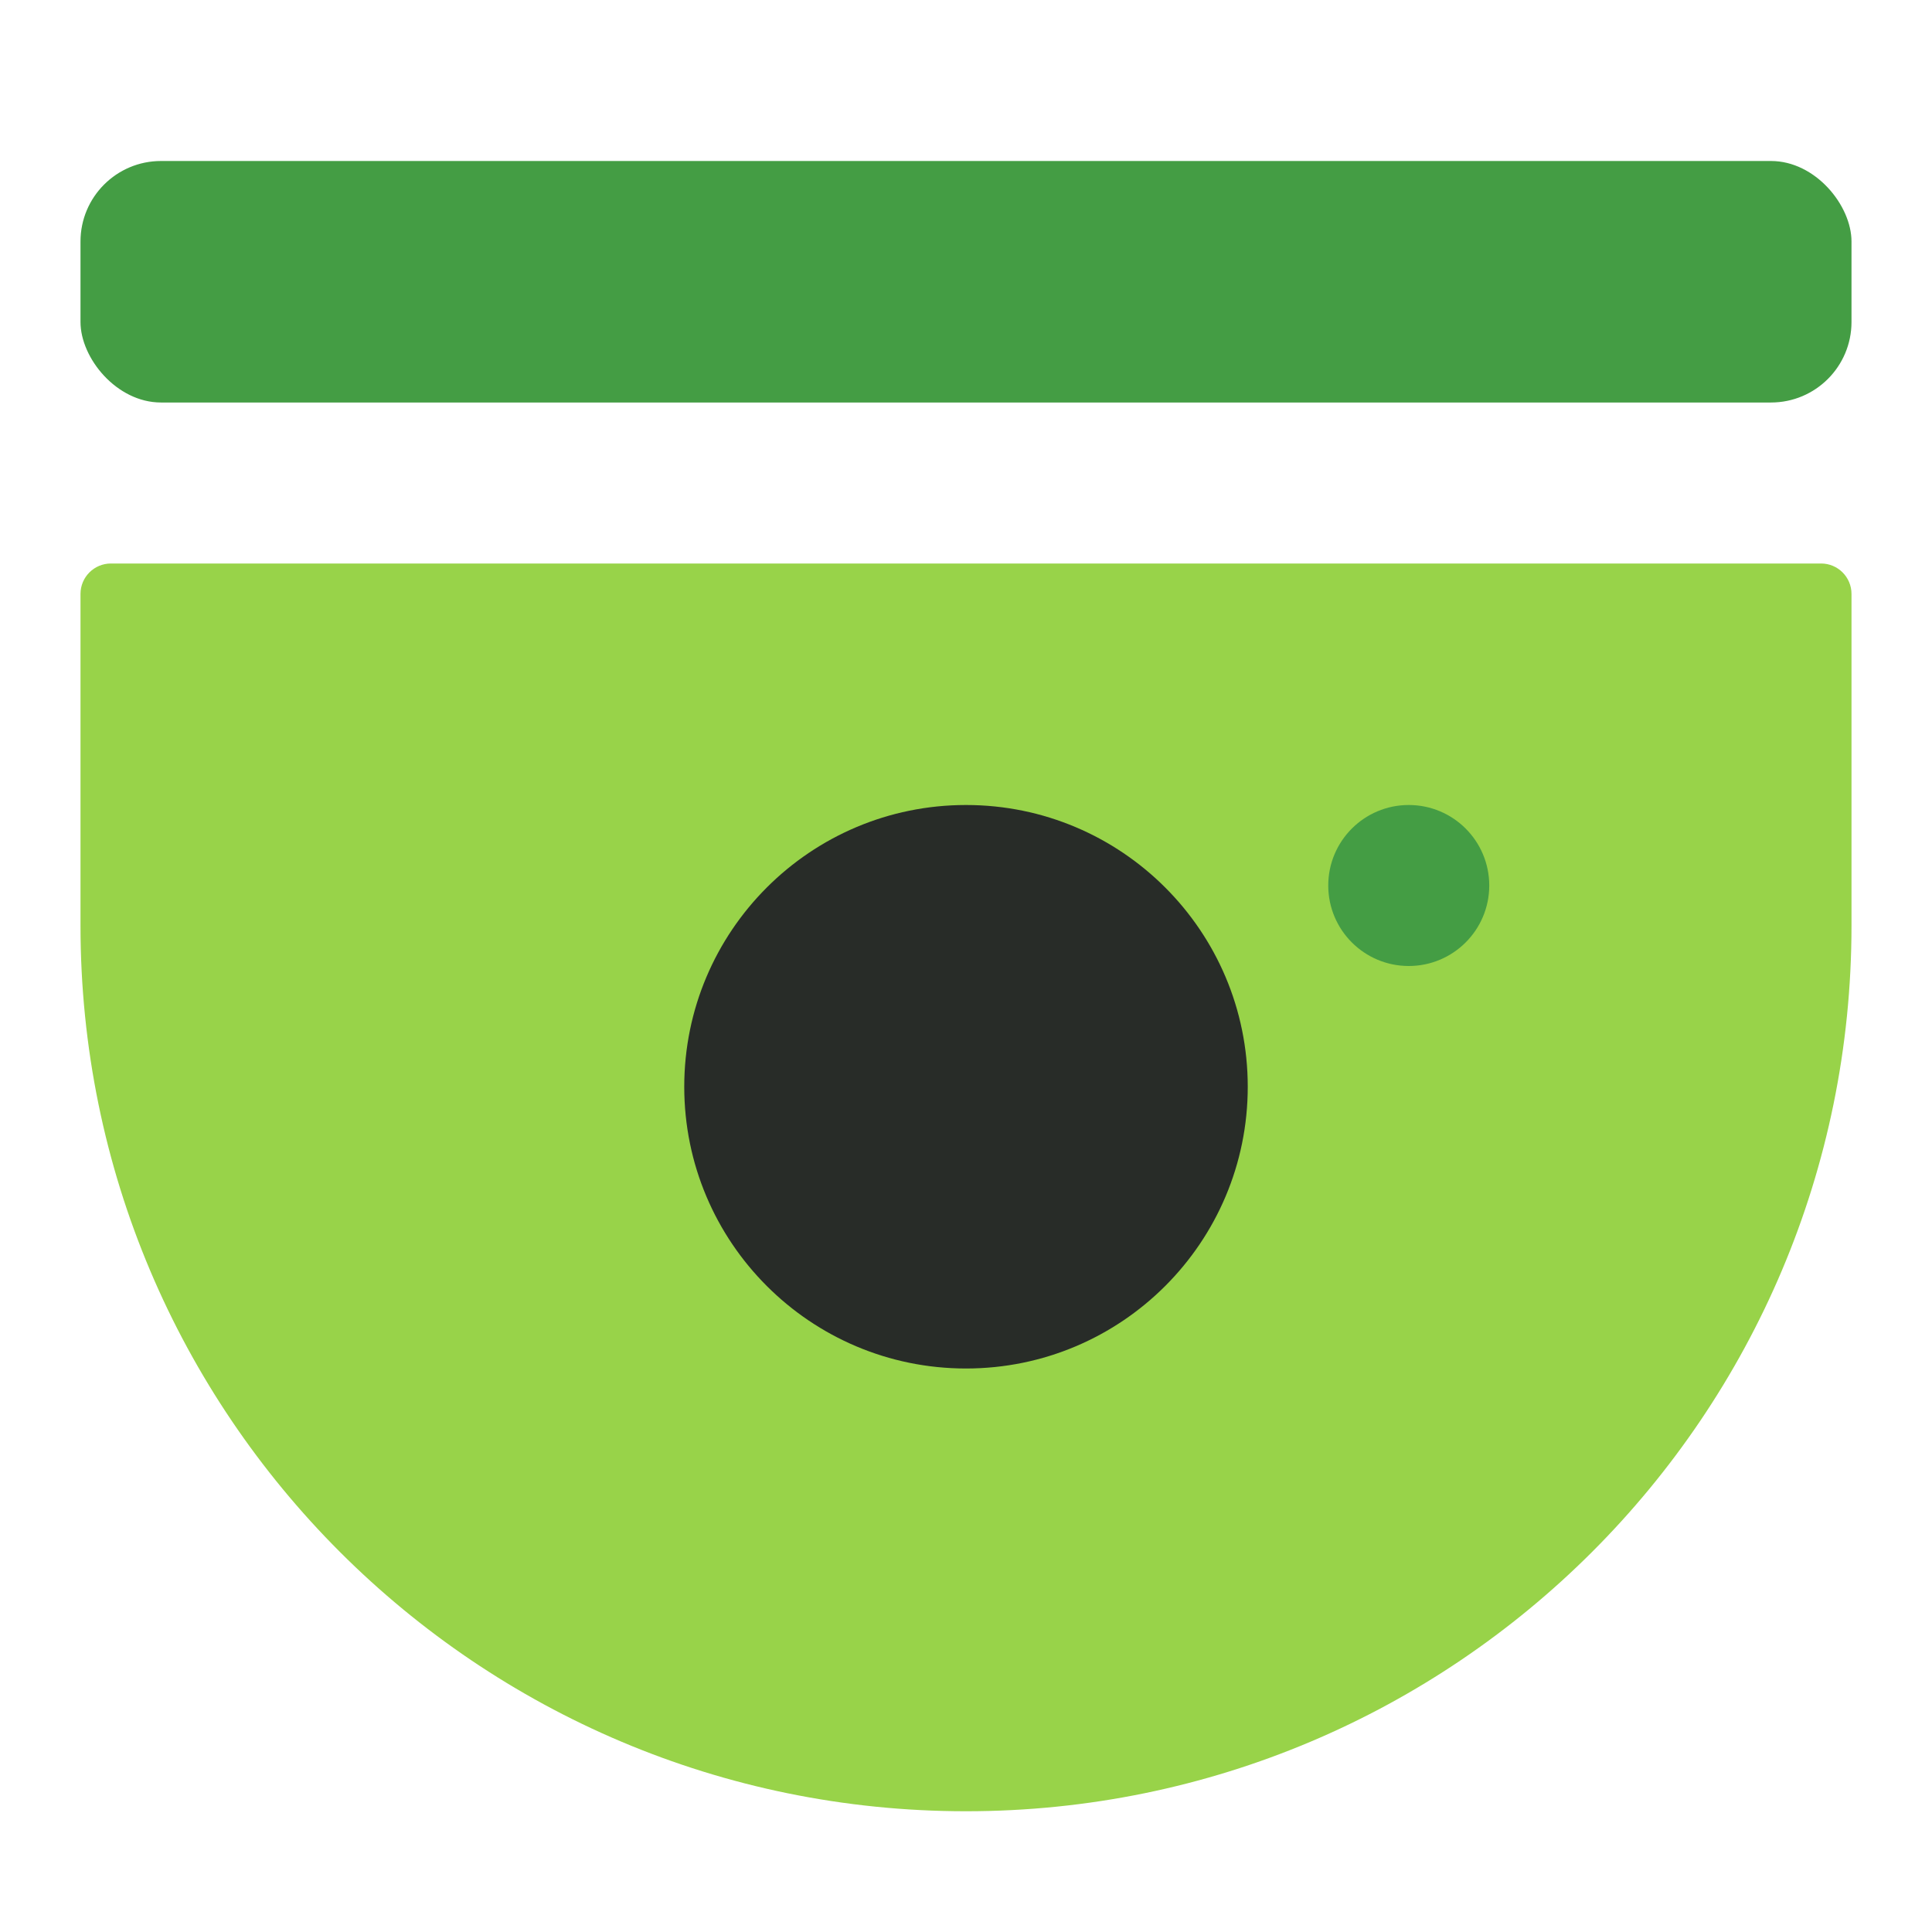
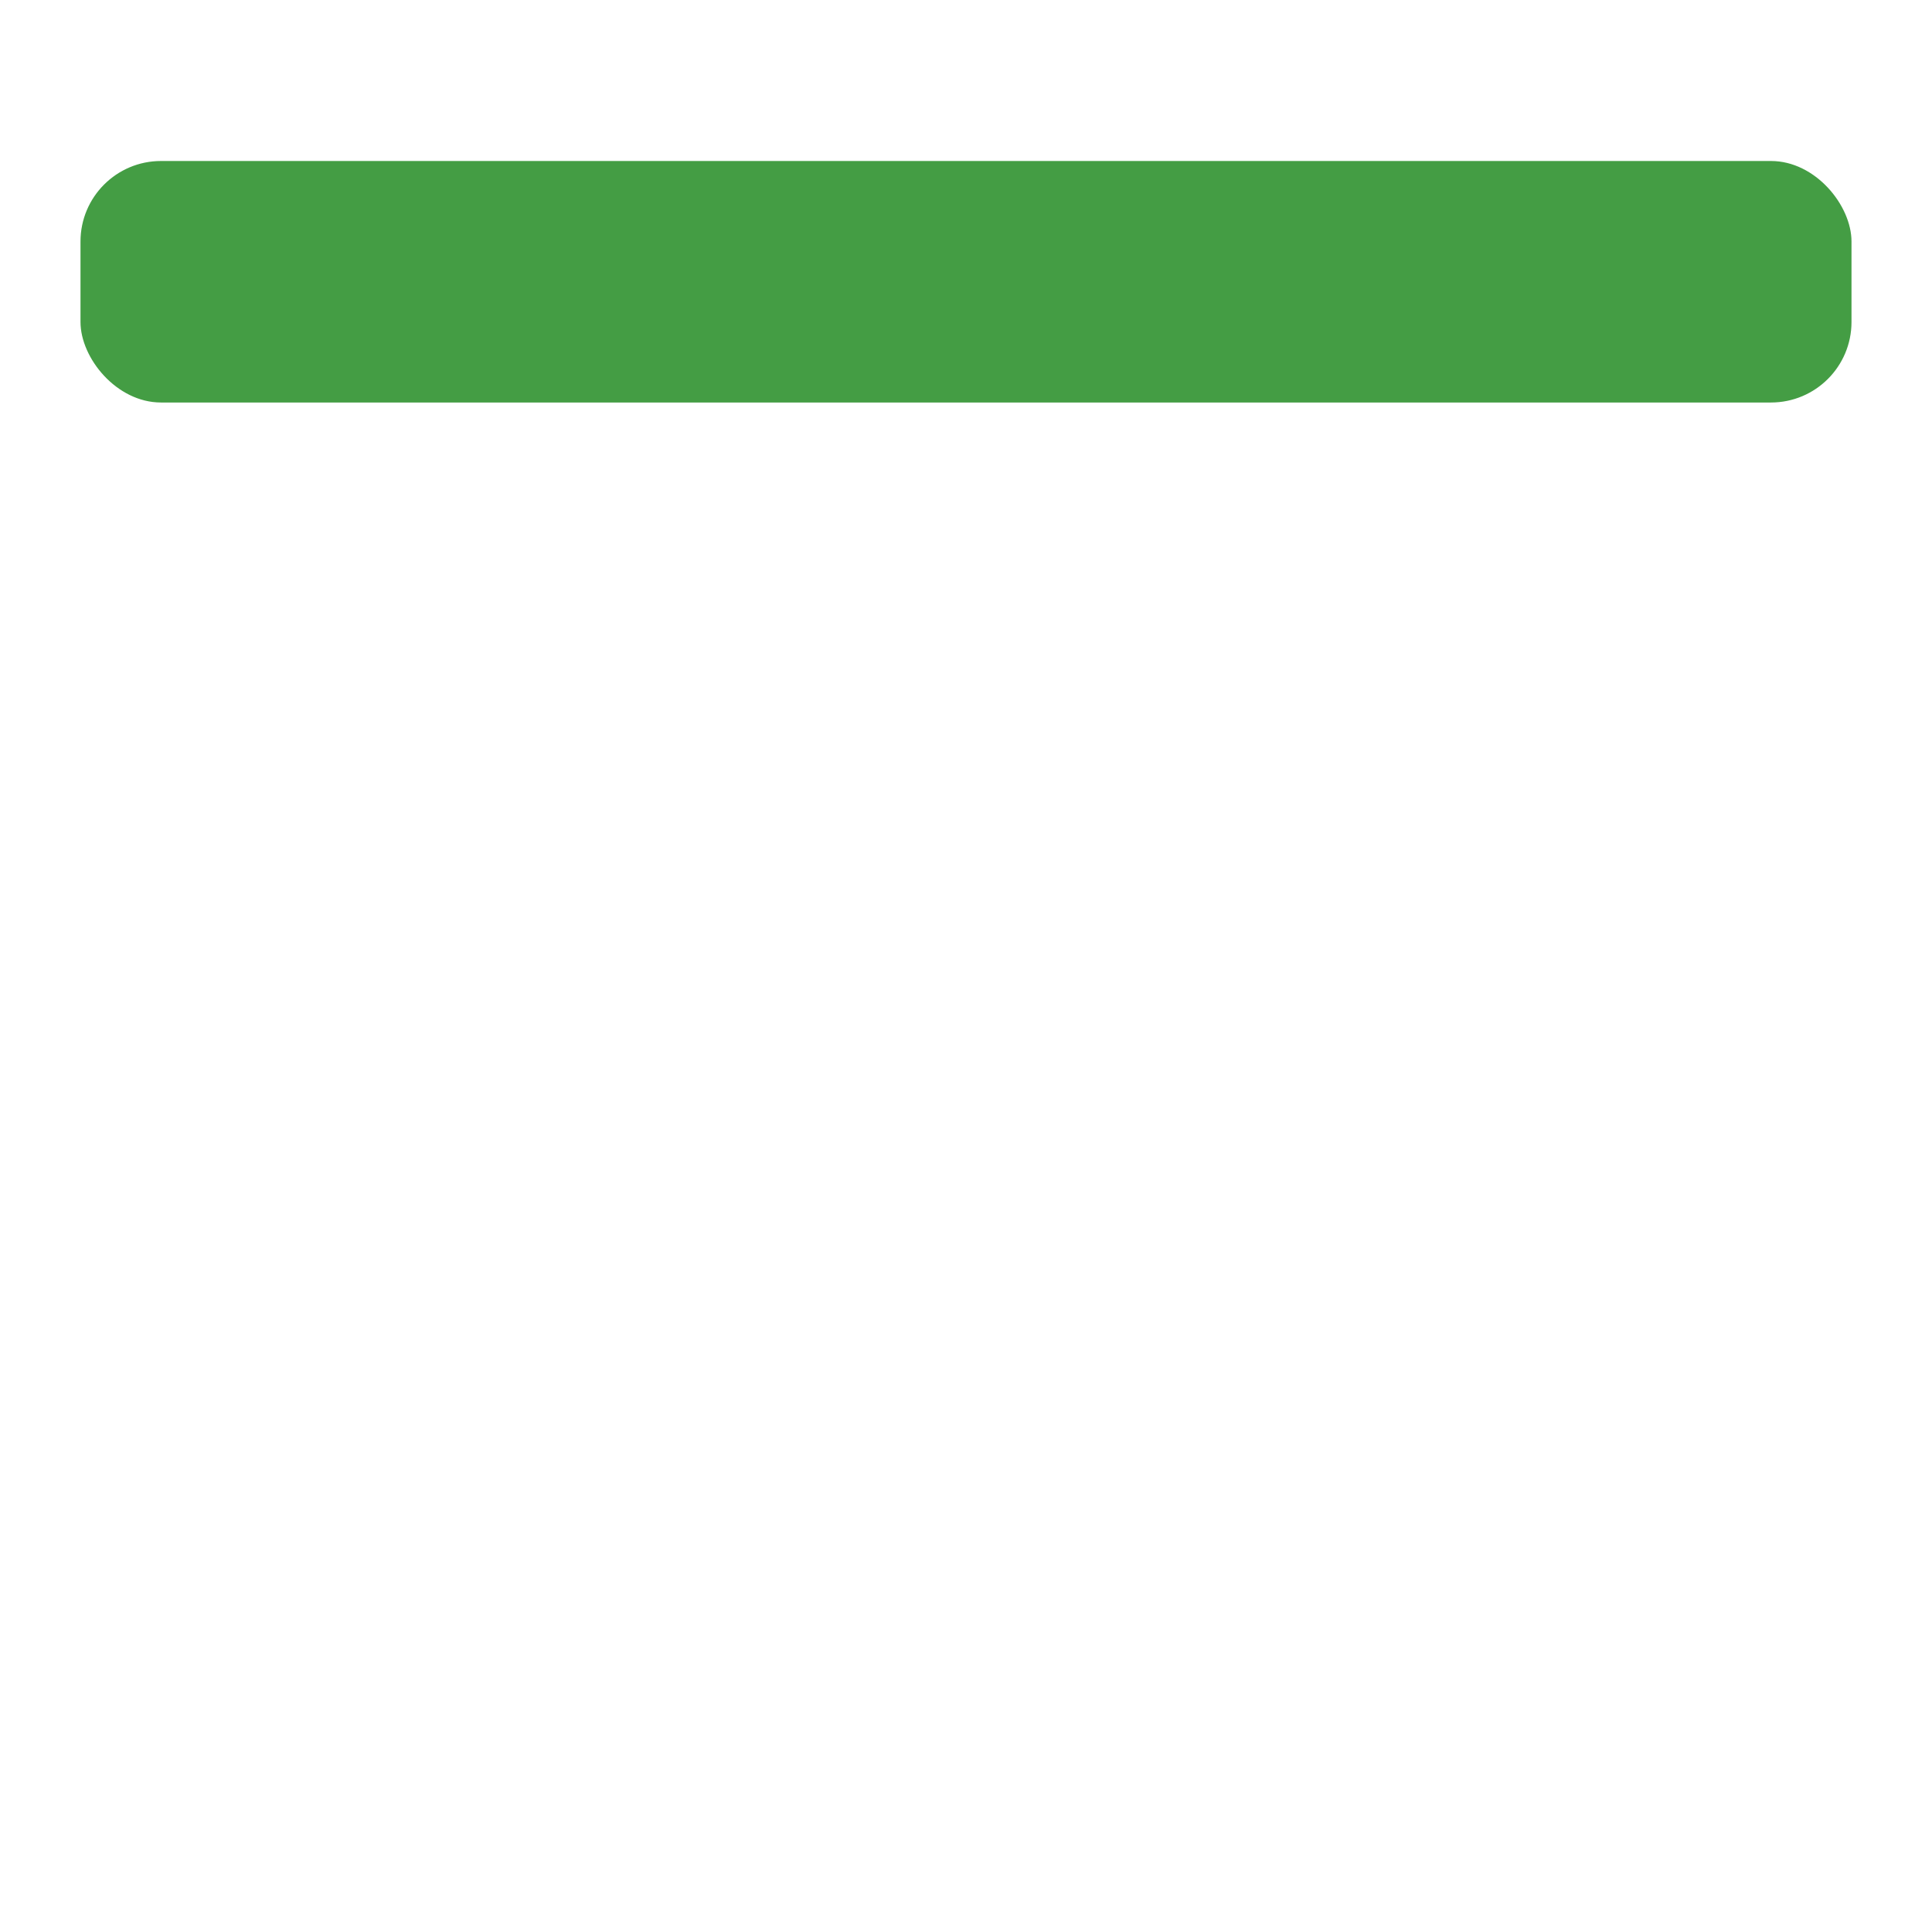
<svg xmlns="http://www.w3.org/2000/svg" width="48" height="48" viewBox="0 0 48 48" fill="none">
-   <path d="M2 14.756C2 14.338 2.339 14 2.756 14L45.244 14C45.661 14 46 14.338 46 14.756L46 23C46 35.15 36.15 45 24 45C11.85 45 2 35.15 2 23L2 14.756Z" fill="#98D349" />
  <rect x="2" y="4" width="44" height="6" rx="2" fill="#449D44" />
-   <circle cx="24" cy="27" r="7" fill="#282C28" />
-   <circle cx="35" cy="22" r="2" fill="#449D44" />
</svg>